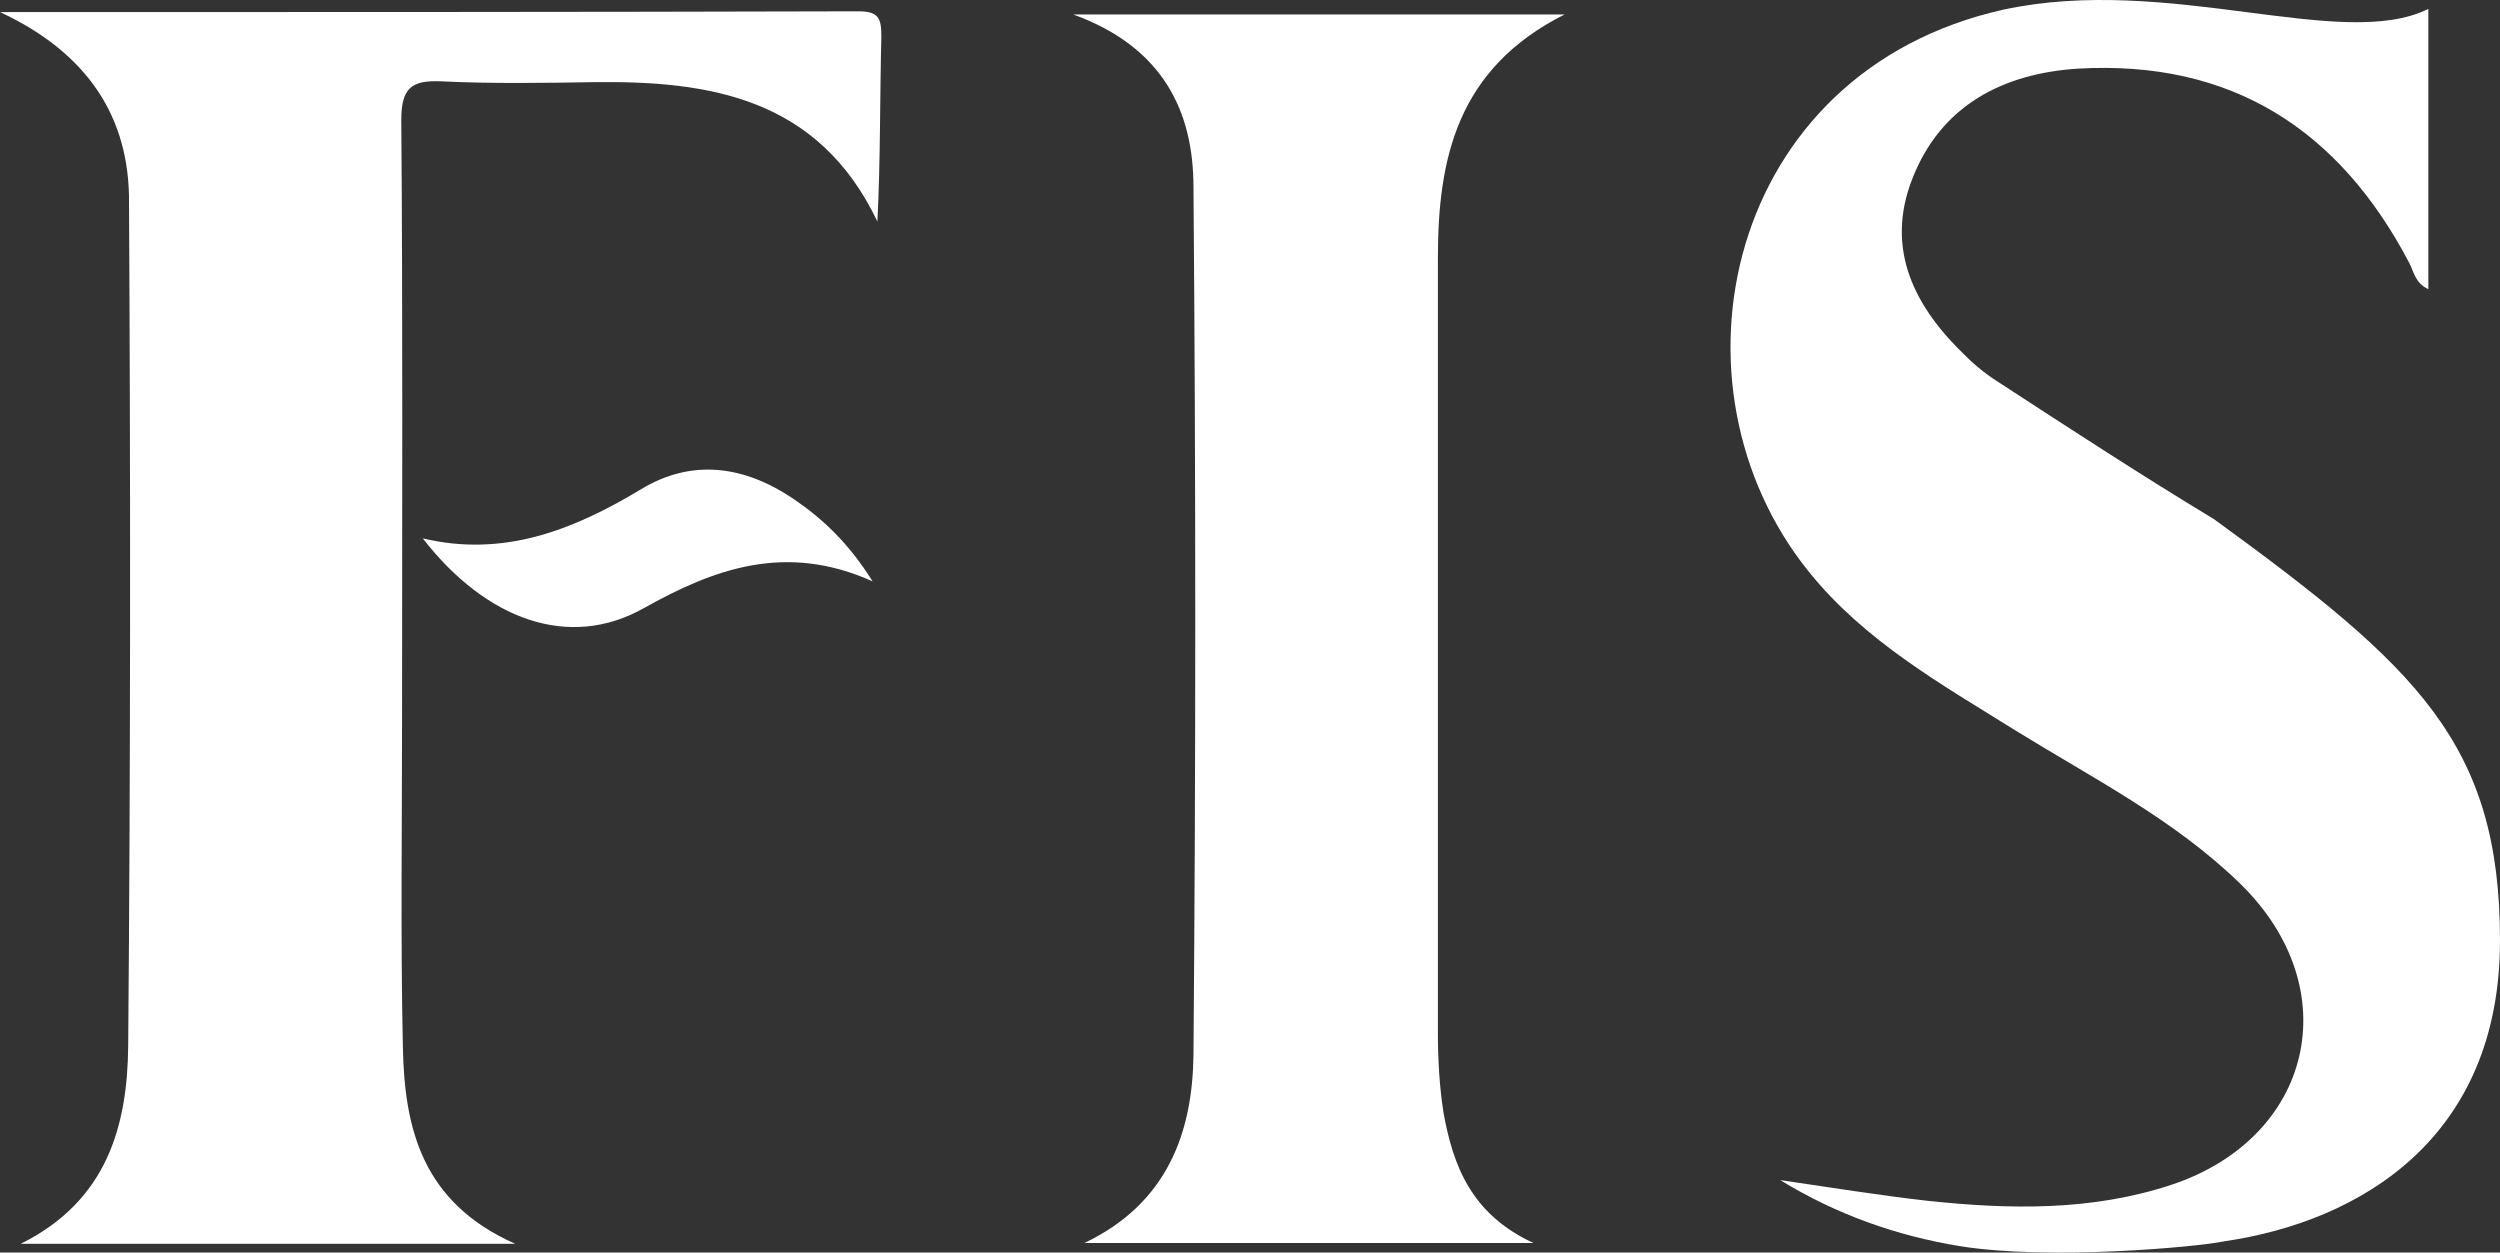
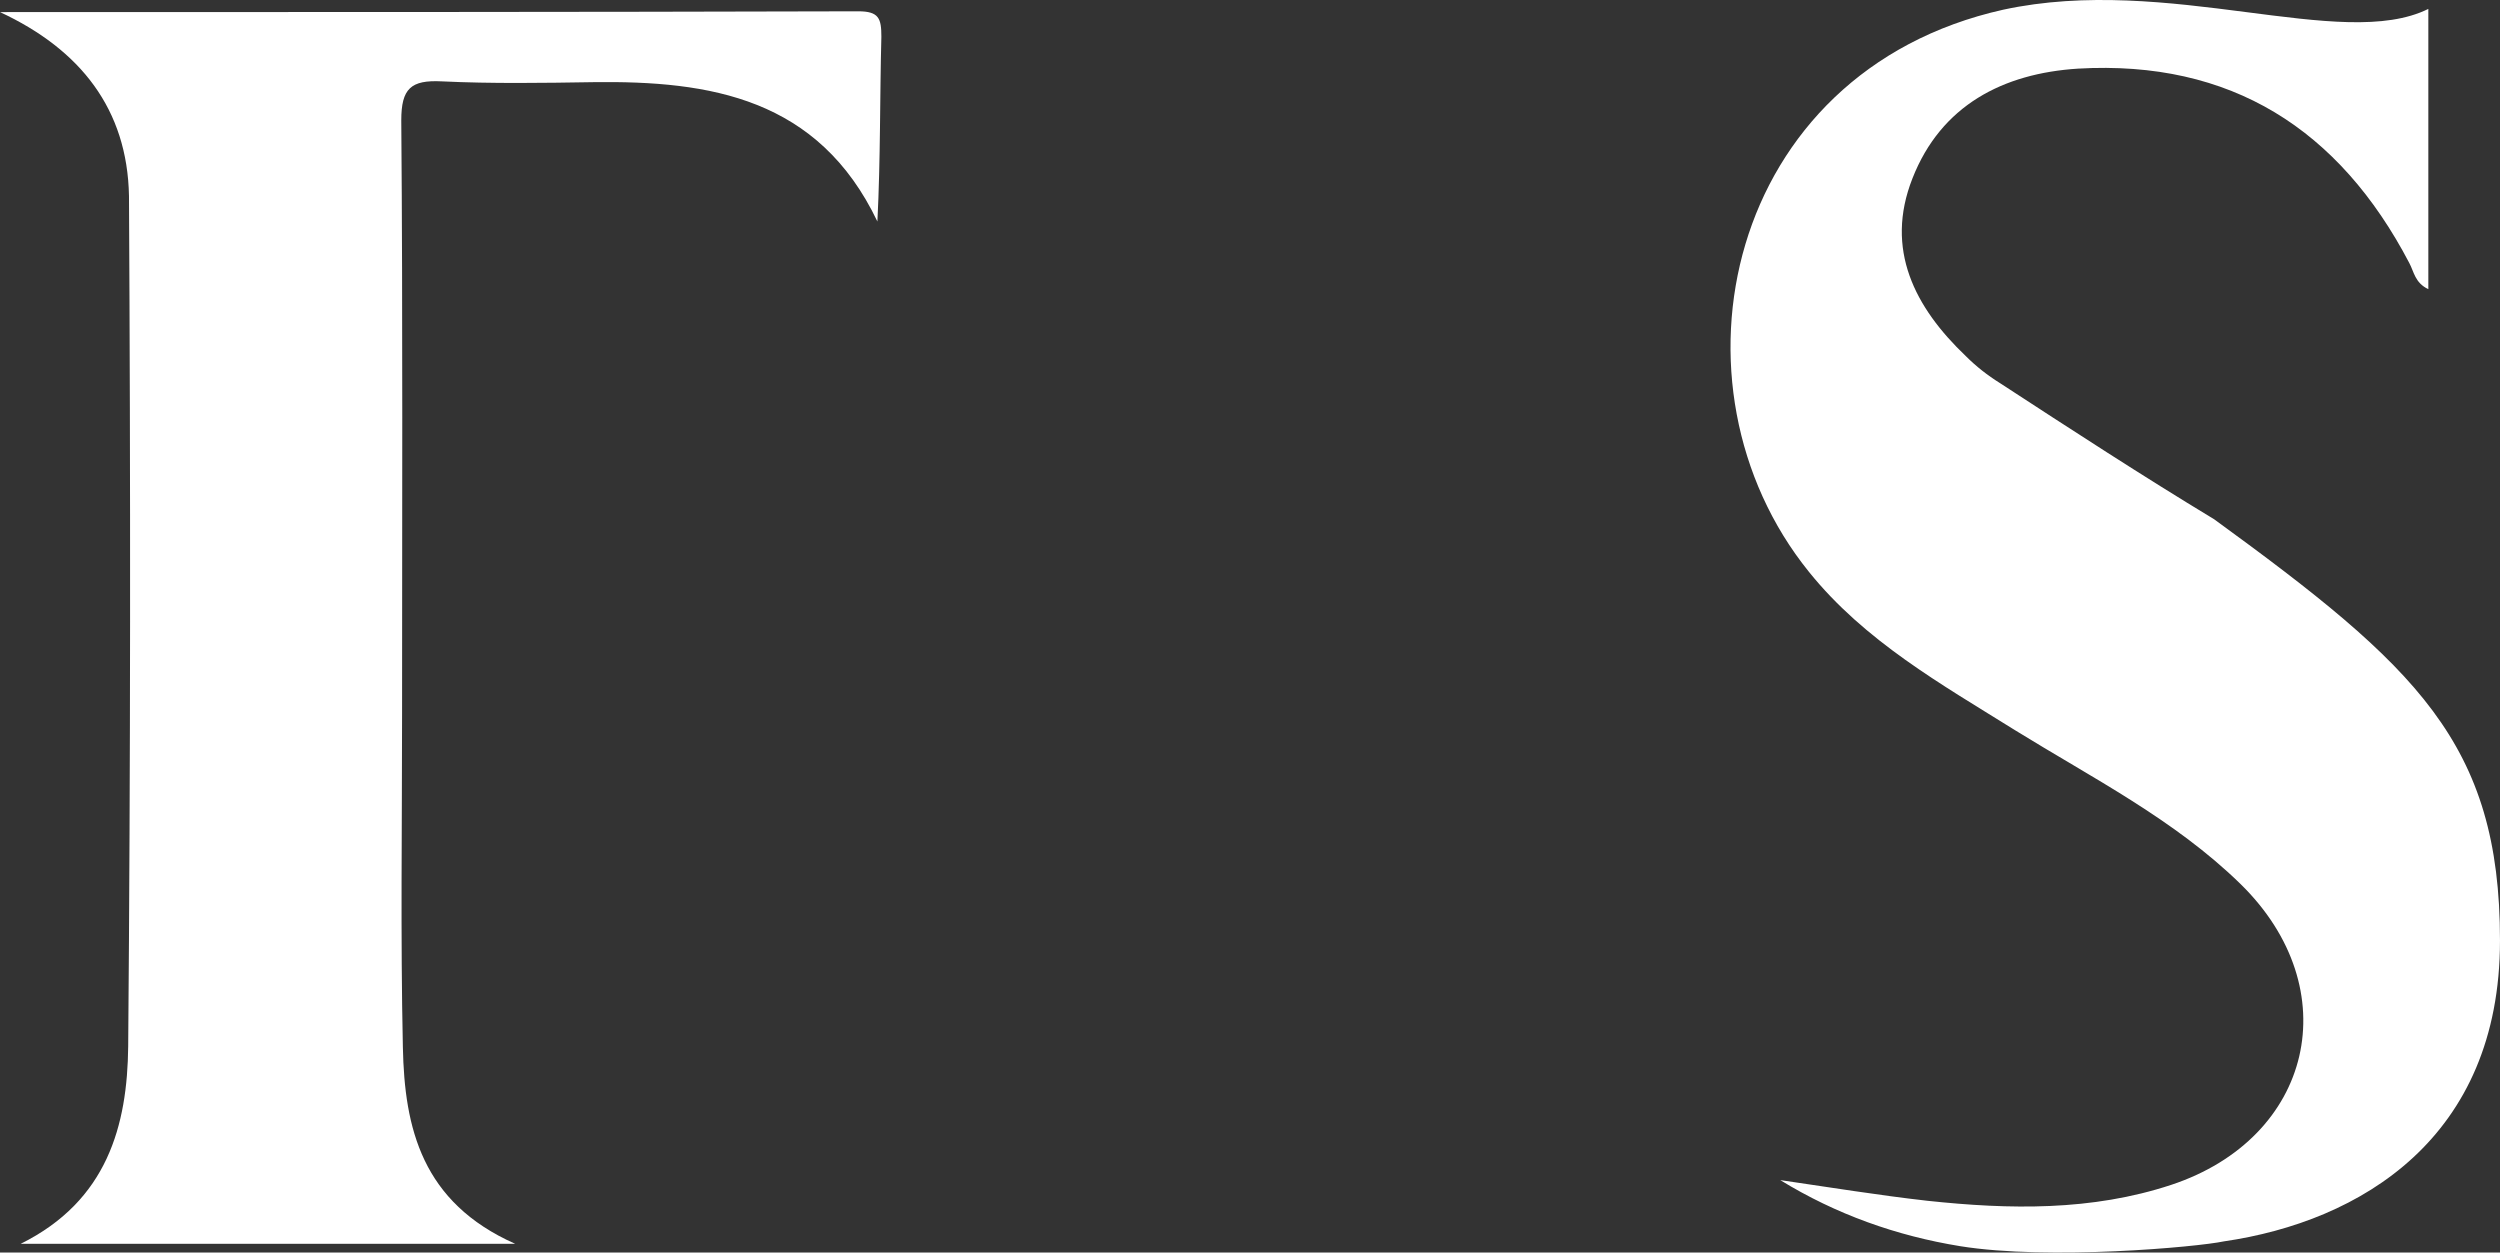
<svg xmlns="http://www.w3.org/2000/svg" width="314" height="157.32" fill="none" version="1.1" viewBox="0 0 314 157.32">
  <rect x="0" y="0" width="314" height="157.32" fill="#333333" stroke="none" />
  <g fill="#fff">
-     <path d="m53.1 67.62c10.1 2.4 18.8-1 27.3-6.1 6.5-4 13.1-3 19.2 1.1 3.7 2.5 7 5.6 10 10.4-10.9-4.9-19.9-1.6-28.8 3.4-9.3 5.2-19.7 1.5-27.7-8.8z" />
-     <path d="m0 1.52c35.9 0 71.9 0 107.8-0.1 2.6 0 2.9 0.9 2.9 3.2-0.2 7.6-0.1 15.3-0.5 23.2-7.4-15.5-21-17.7-35.7-17.5-6.3 0.1-12.7 0.2-19-0.1-3.9-0.2-5.1 0.9-5.1 4.9 0.2 24.9 0.1 49.7 0.1 74.5 0 14-0.2 28 0.1 41.9 0.2 10.2 2.4 19.5 14.1 24.7h-62.1c10.9-5.4 13.4-14.9 13.5-24.8 0.3-35.6 0.3-71.2 0.1-106.8-0.2-10.9-6.1-18.4-16.2-23.1z" />
+     <path d="m0 1.52c35.9 0 71.9 0 107.8-0.1 2.6 0 2.9 0.9 2.9 3.2-0.2 7.6-0.1 15.3-0.5 23.2-7.4-15.5-21-17.7-35.7-17.5-6.3 0.1-12.7 0.2-19-0.1-3.9-0.2-5.1 0.9-5.1 4.9 0.2 24.9 0.1 49.7 0.1 74.5 0 14-0.2 28 0.1 41.9 0.2 10.2 2.4 19.5 14.1 24.7h-62.1c10.9-5.4 13.4-14.9 13.5-24.8 0.3-35.6 0.3-71.2 0.1-106.8-0.2-10.9-6.1-18.4-16.2-23.1" />
    <path d="m246.2 156.52c-8-1.3-15.6-4-22.6-8.3 6.2 0.9 12.3 1.9 18.5 2.6 10.3 1.1 20.6 1.3 30.6-2 17.8-5.9 22.2-24.6 8.7-37.8-8.3-8.1-18.6-13.3-28.3-19.3-9.3-5.8-18.9-11.2-25.9-19.9-18.9-23.4-10.5-62.8 24.4-70.6 20.8-4.5 42.5 5.3 53.4-0.1v35.2c-1.7-0.8-1.8-2.2-2.4-3.3-8.8-16.8-22.4-25.5-41.6-24.4-9.4 0.6-17.2 4.6-20.8 13.8-3.5 8.9 0.3 16.2 6.7 22.3 1.3 1.3 2.7 2.4 4.3 3.4 8.9 5.8 17.8 11.6 26.9 17.1 25.4 18.5 35.9 28.1 35.9 52.9 0 24.8-17.5 35.3-34.7 37.8-3.3 0.7-21.9 2.4-33.1 0.6z" />
-     <path d="m134.8 1.82h61.7c-13.5 6.8-15.9 18.1-15.9 30.6v97.4c0 3.3 0.2 6.7 0.7 9.9 1.2 6.7 3.5 12.8 11.3 16.4h-56.4c10.5-5 13.6-14 13.7-23.7 0.3-36.3 0.3-72.6 0-108.9 0-9.5-3.8-17.6-15.1-21.7z" />
  </g>
</svg>